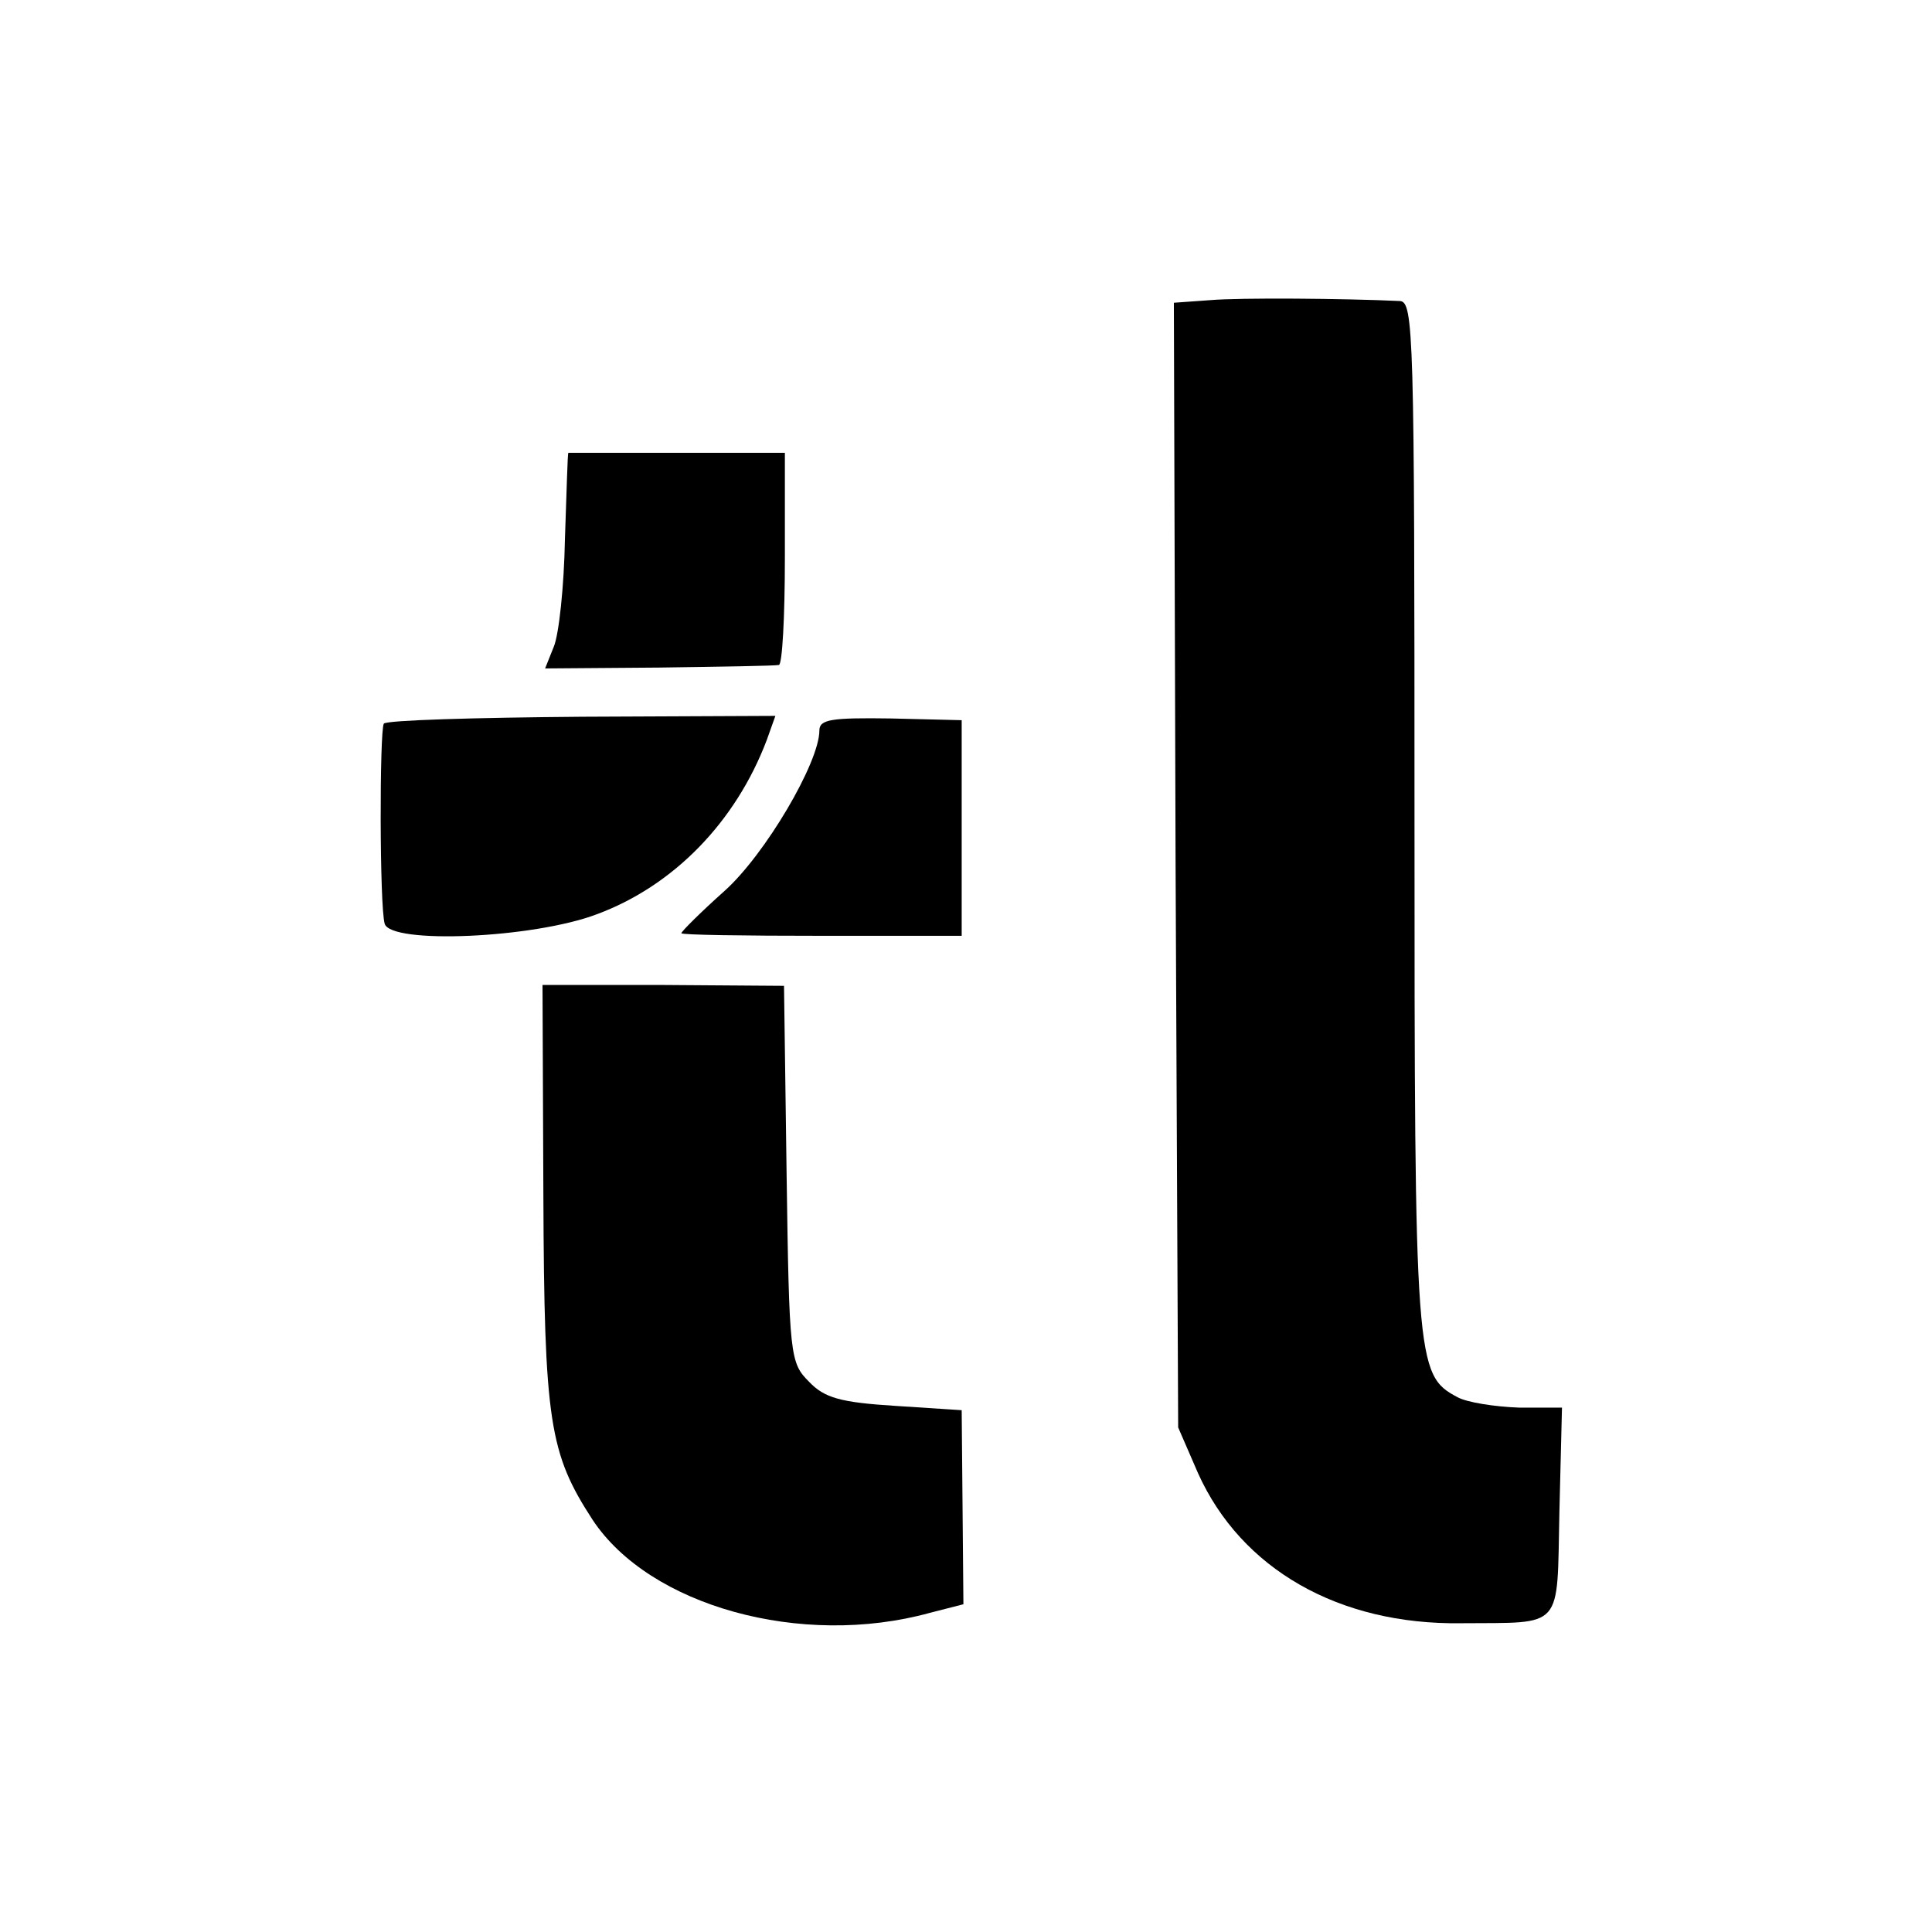
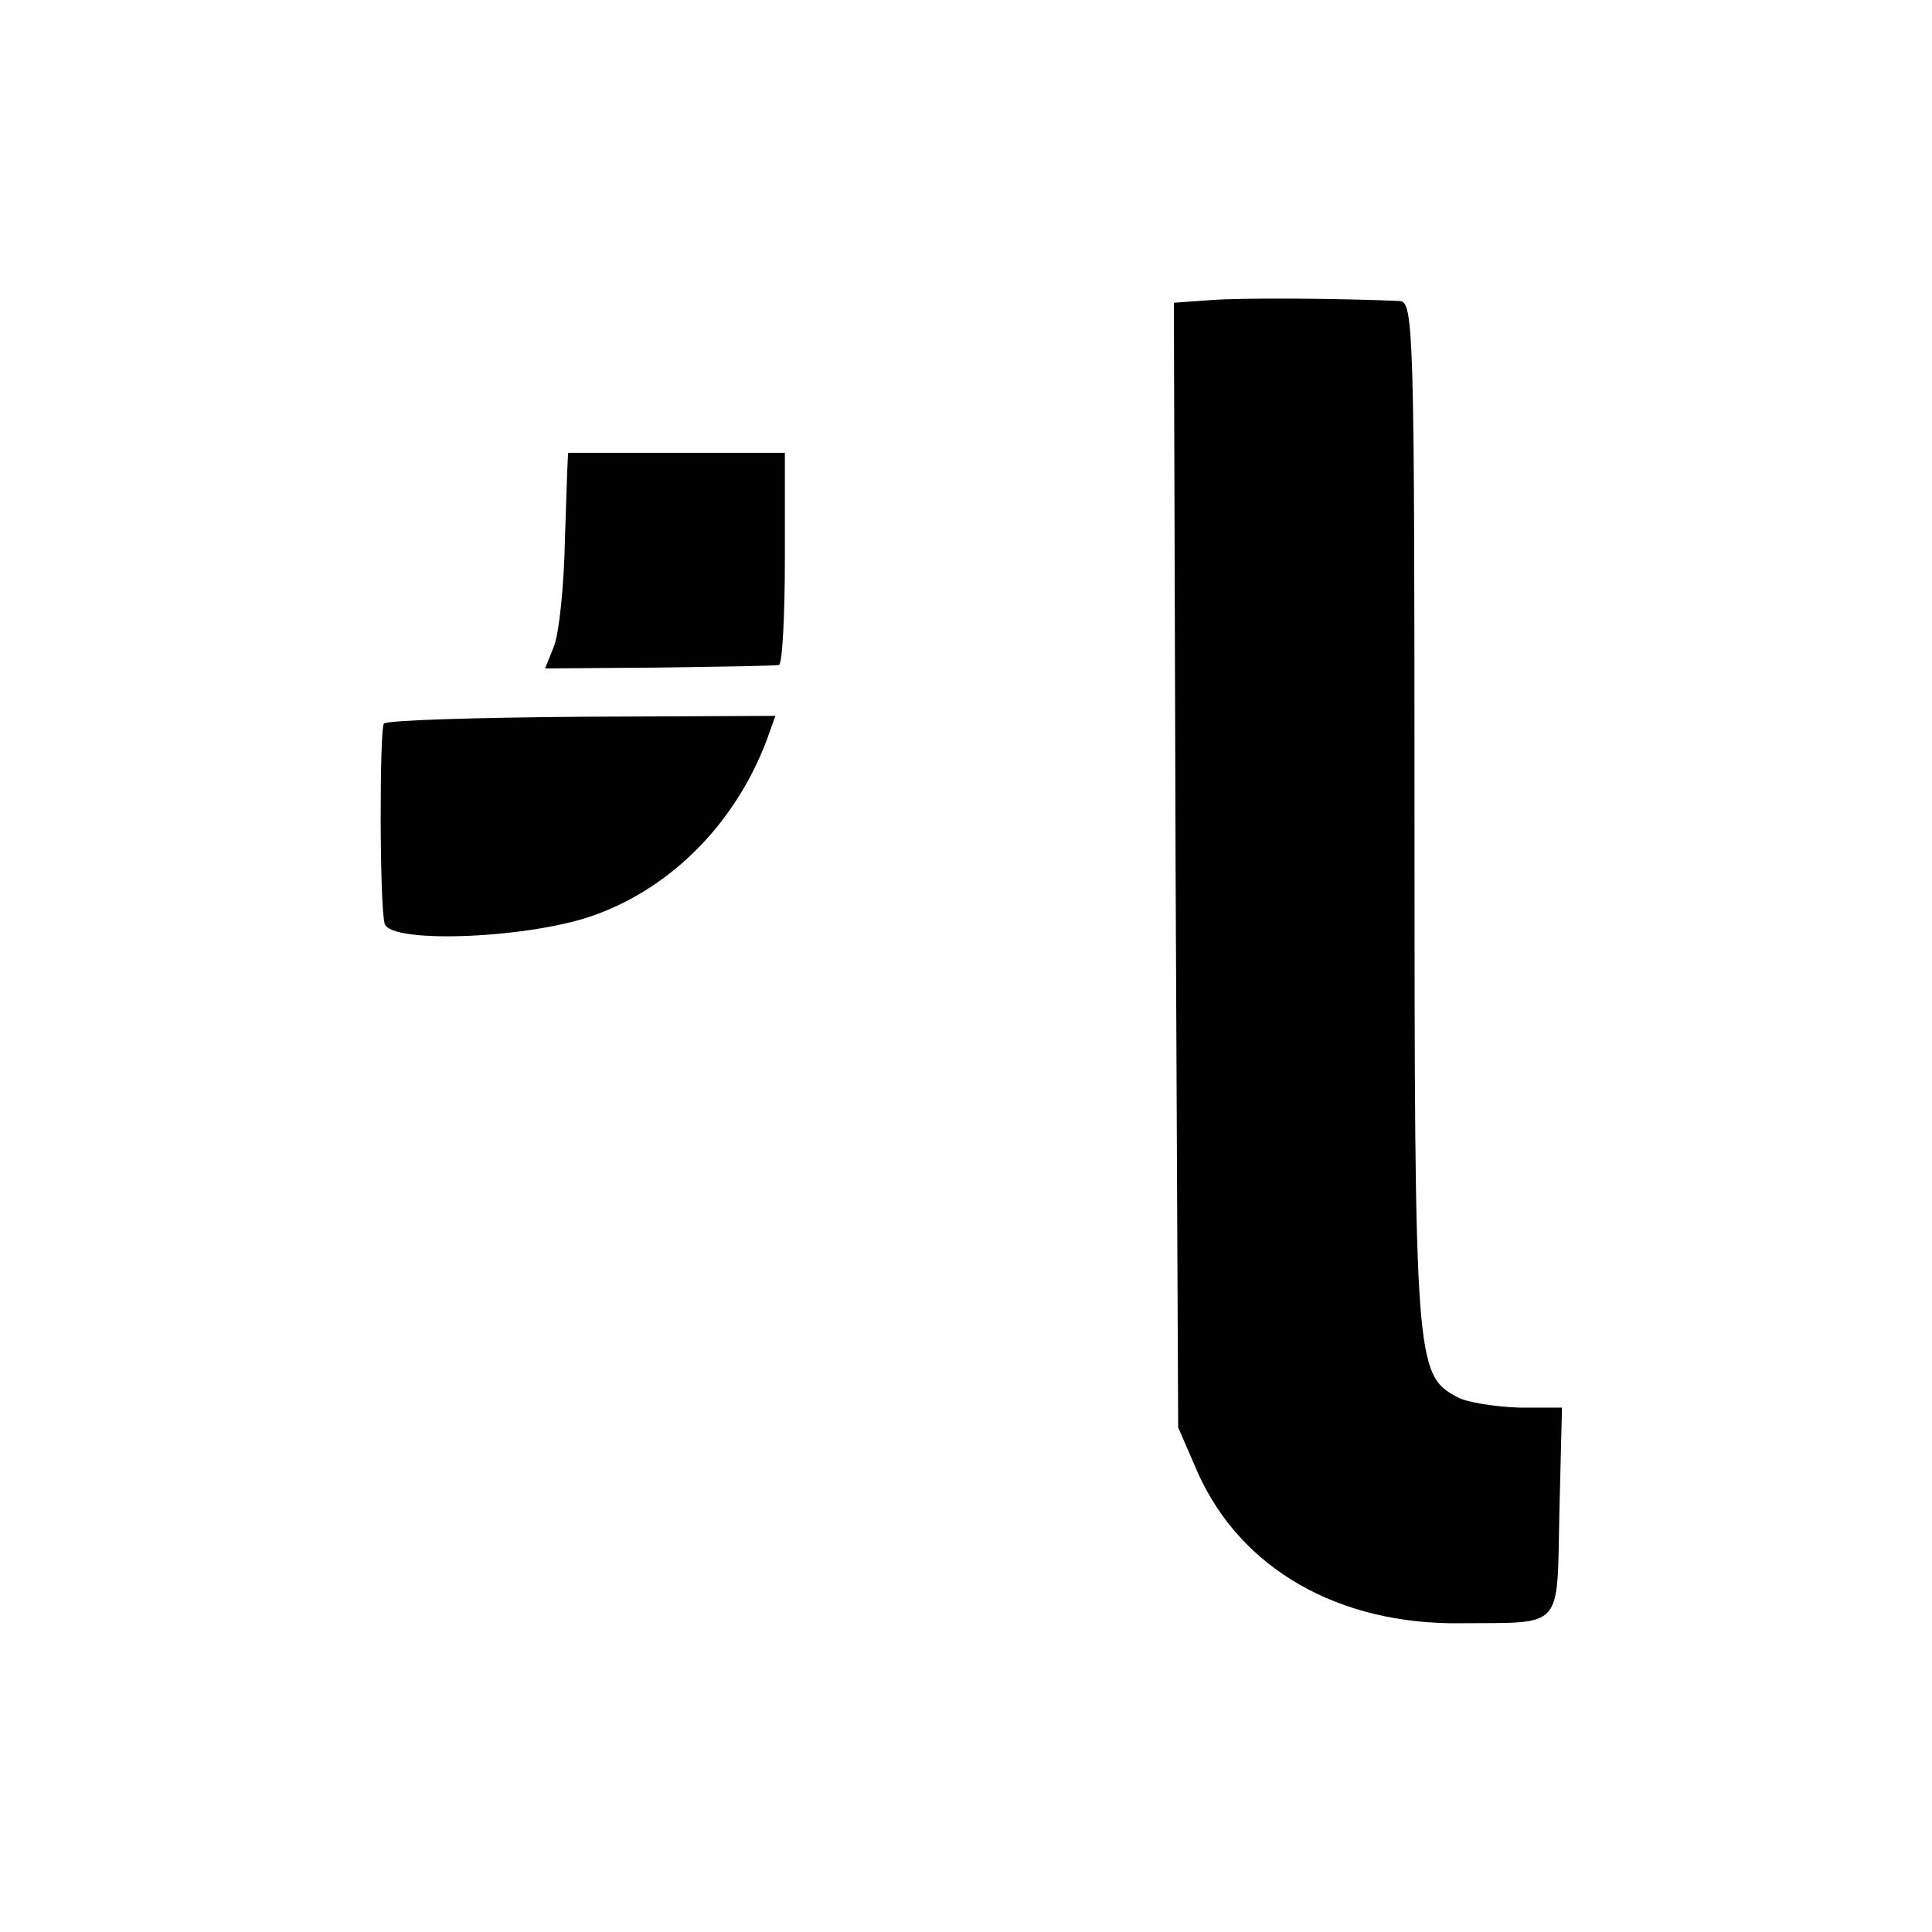
<svg xmlns="http://www.w3.org/2000/svg" version="1.0" width="224pt" height="224pt" viewBox="0 0 224 224" preserveAspectRatio="xMidYMid meet">
  <g transform="translate(0,224) scale(0.1,-0.1)" fill="#000000" stroke="none">
    <path d="M1403 1892 l-42 -3 2 -652 3 -652 23 -53 c50 -111 163 -176 305 -174 120 1 111 -9 114 129 l3 121 -50 0 c-28 1 -60 6 -71 12 -49 26 -50 38 -50 675 0 560 -1 595 -17 596 -65 3 -185 4 -220 1z" />
    <path d="M659 1715 c-1 0 -2 -45 -4 -100 -1 -55 -7 -111 -13 -125 l-10 -25 132 1 c72 1 134 2 139 3 4 0 7 56 7 124 l0 122 -125 0 c-69 0 -125 0 -126 0z" />
    <path d="M445 1401 c-5 -9 -5 -211 1 -232 7 -24 172 -17 246 11 89 33 161 107 197 202 l10 28 -224 -1 c-124 -1 -227 -4 -230 -8z" />
-     <path d="M950 1393 c0 -37 -63 -144 -110 -186 -28 -25 -50 -47 -50 -49 0 -2 73 -3 163 -3 l162 0 0 125 0 125 -82 2 c-69 1 -83 -1 -83 -14z" />
-     <path d="M630 854 c1 -263 7 -299 57 -376 66 -100 242 -149 391 -108 l39 10 -1 113 -1 112 -77 5 c-63 4 -82 9 -100 28 -22 22 -23 29 -26 241 l-3 218 -140 1 -140 0 1 -244z" />
  </g>
</svg>